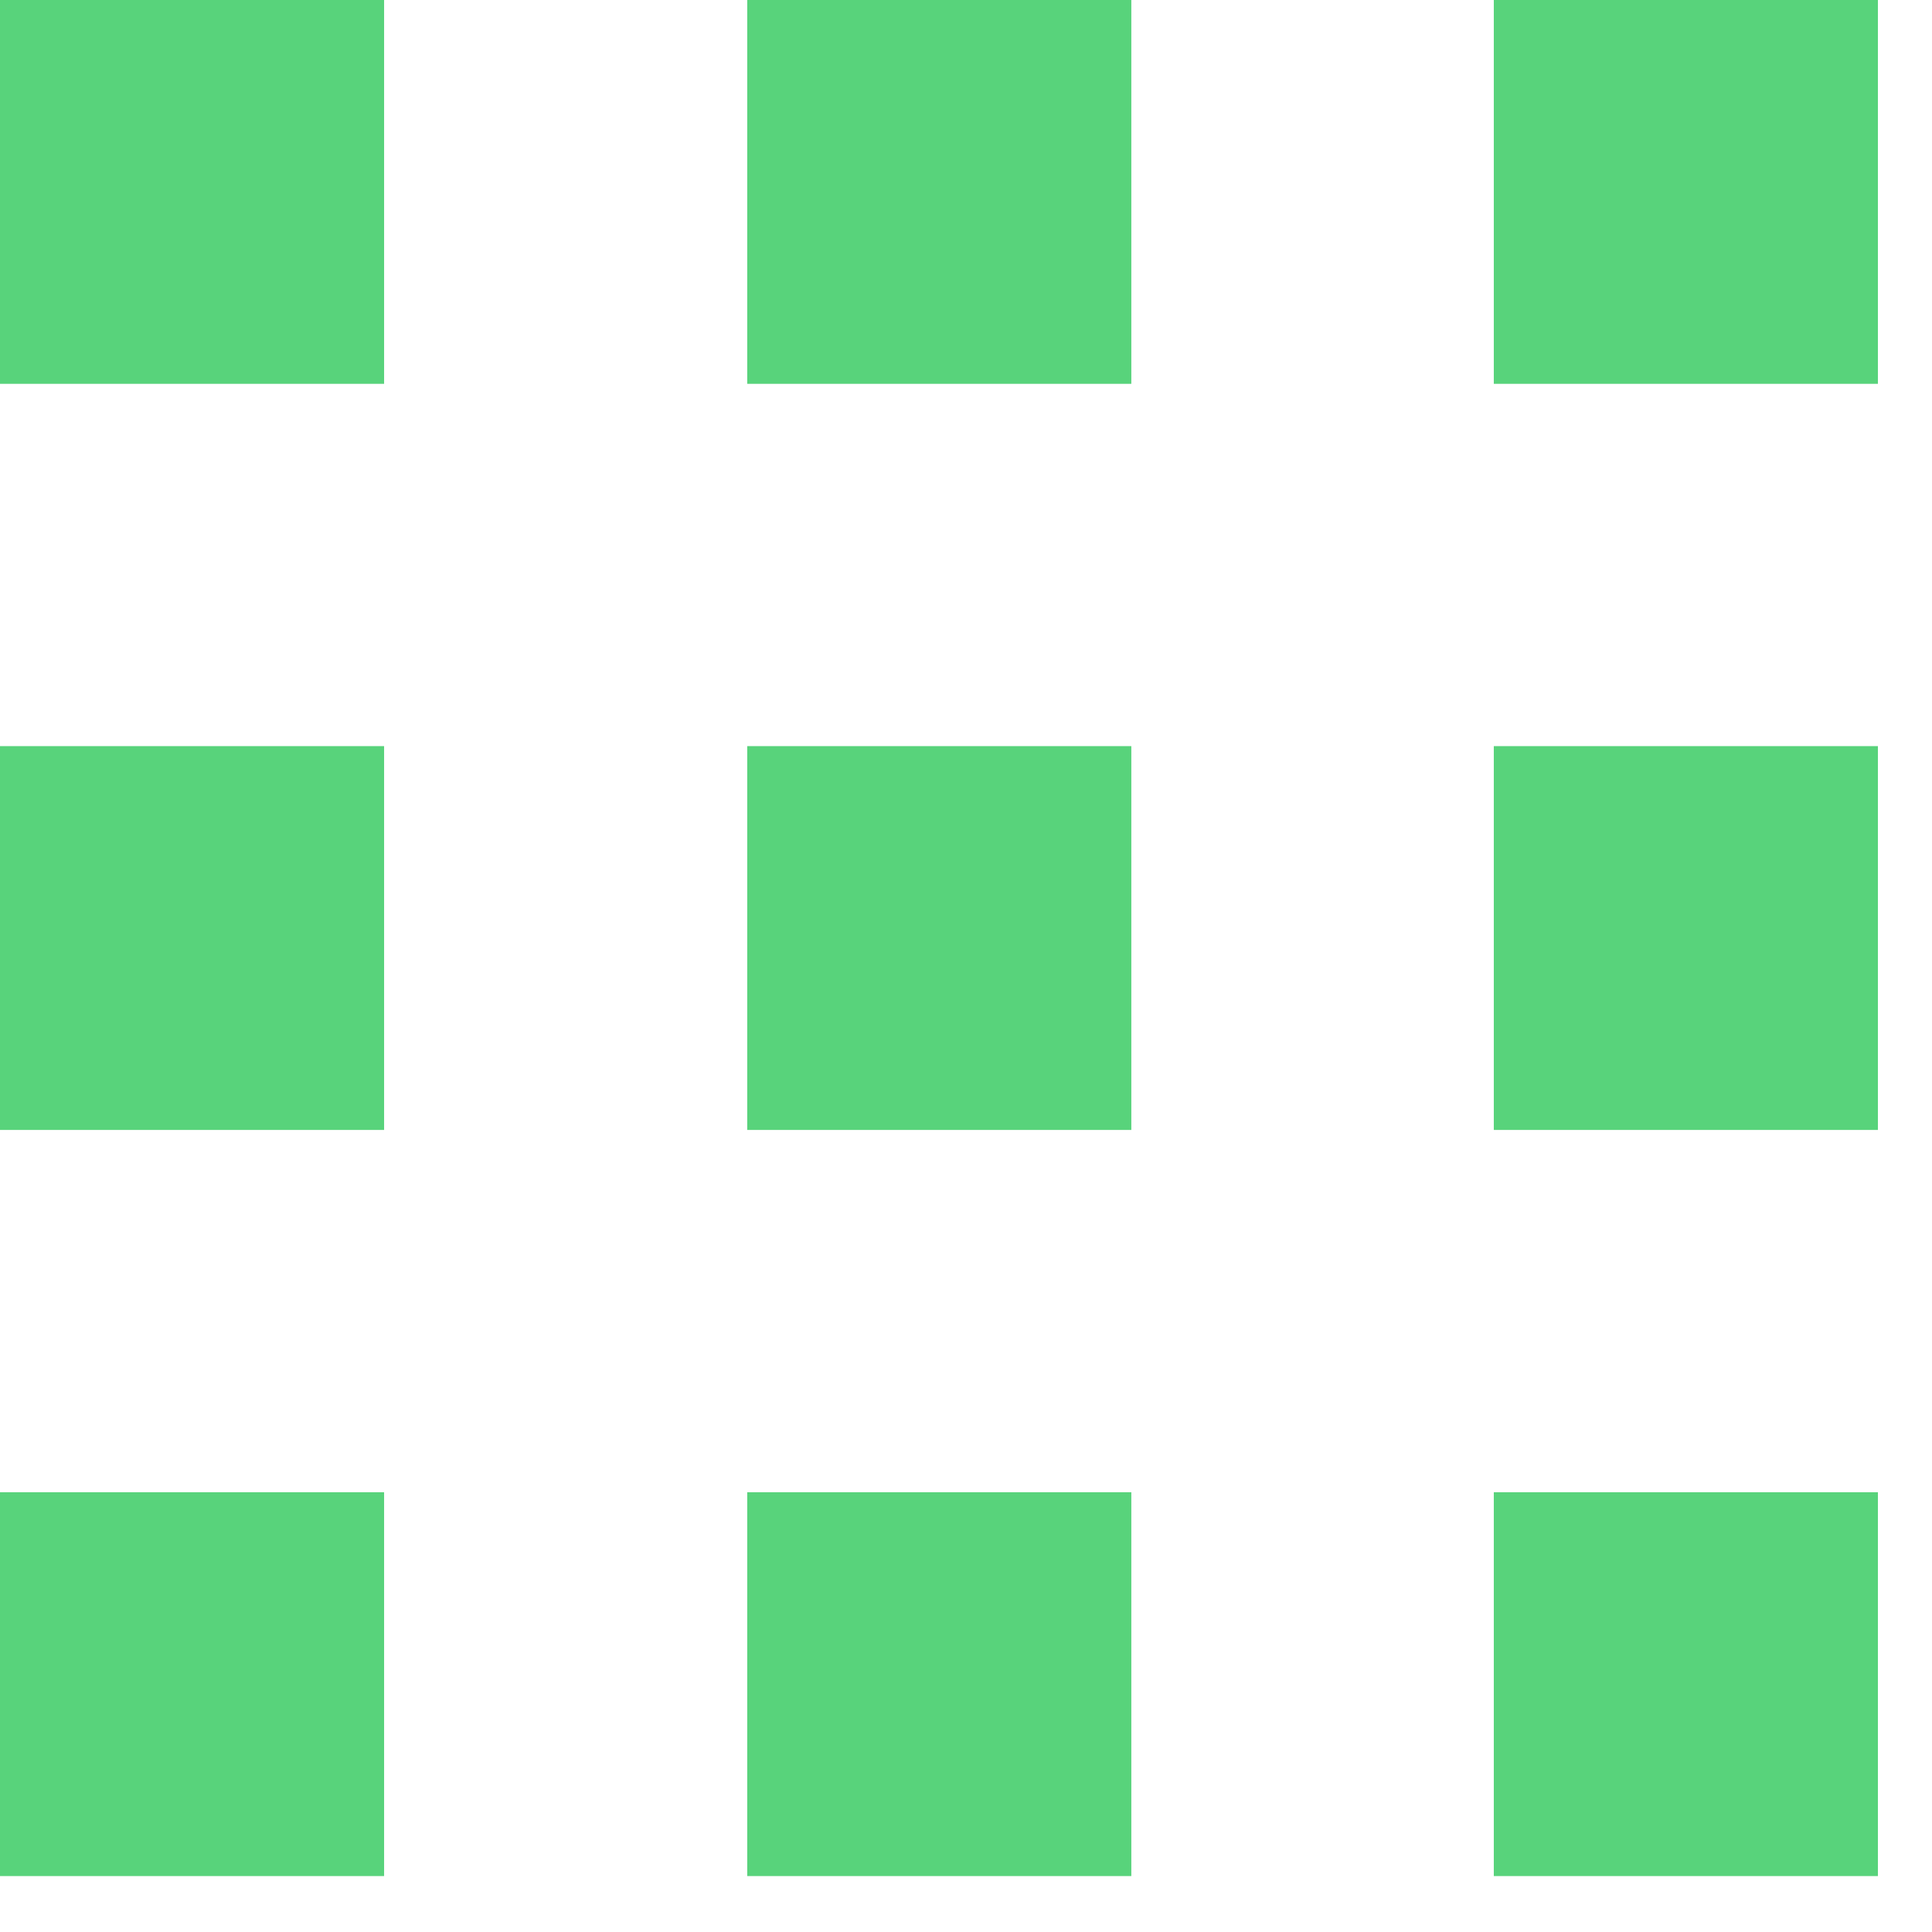
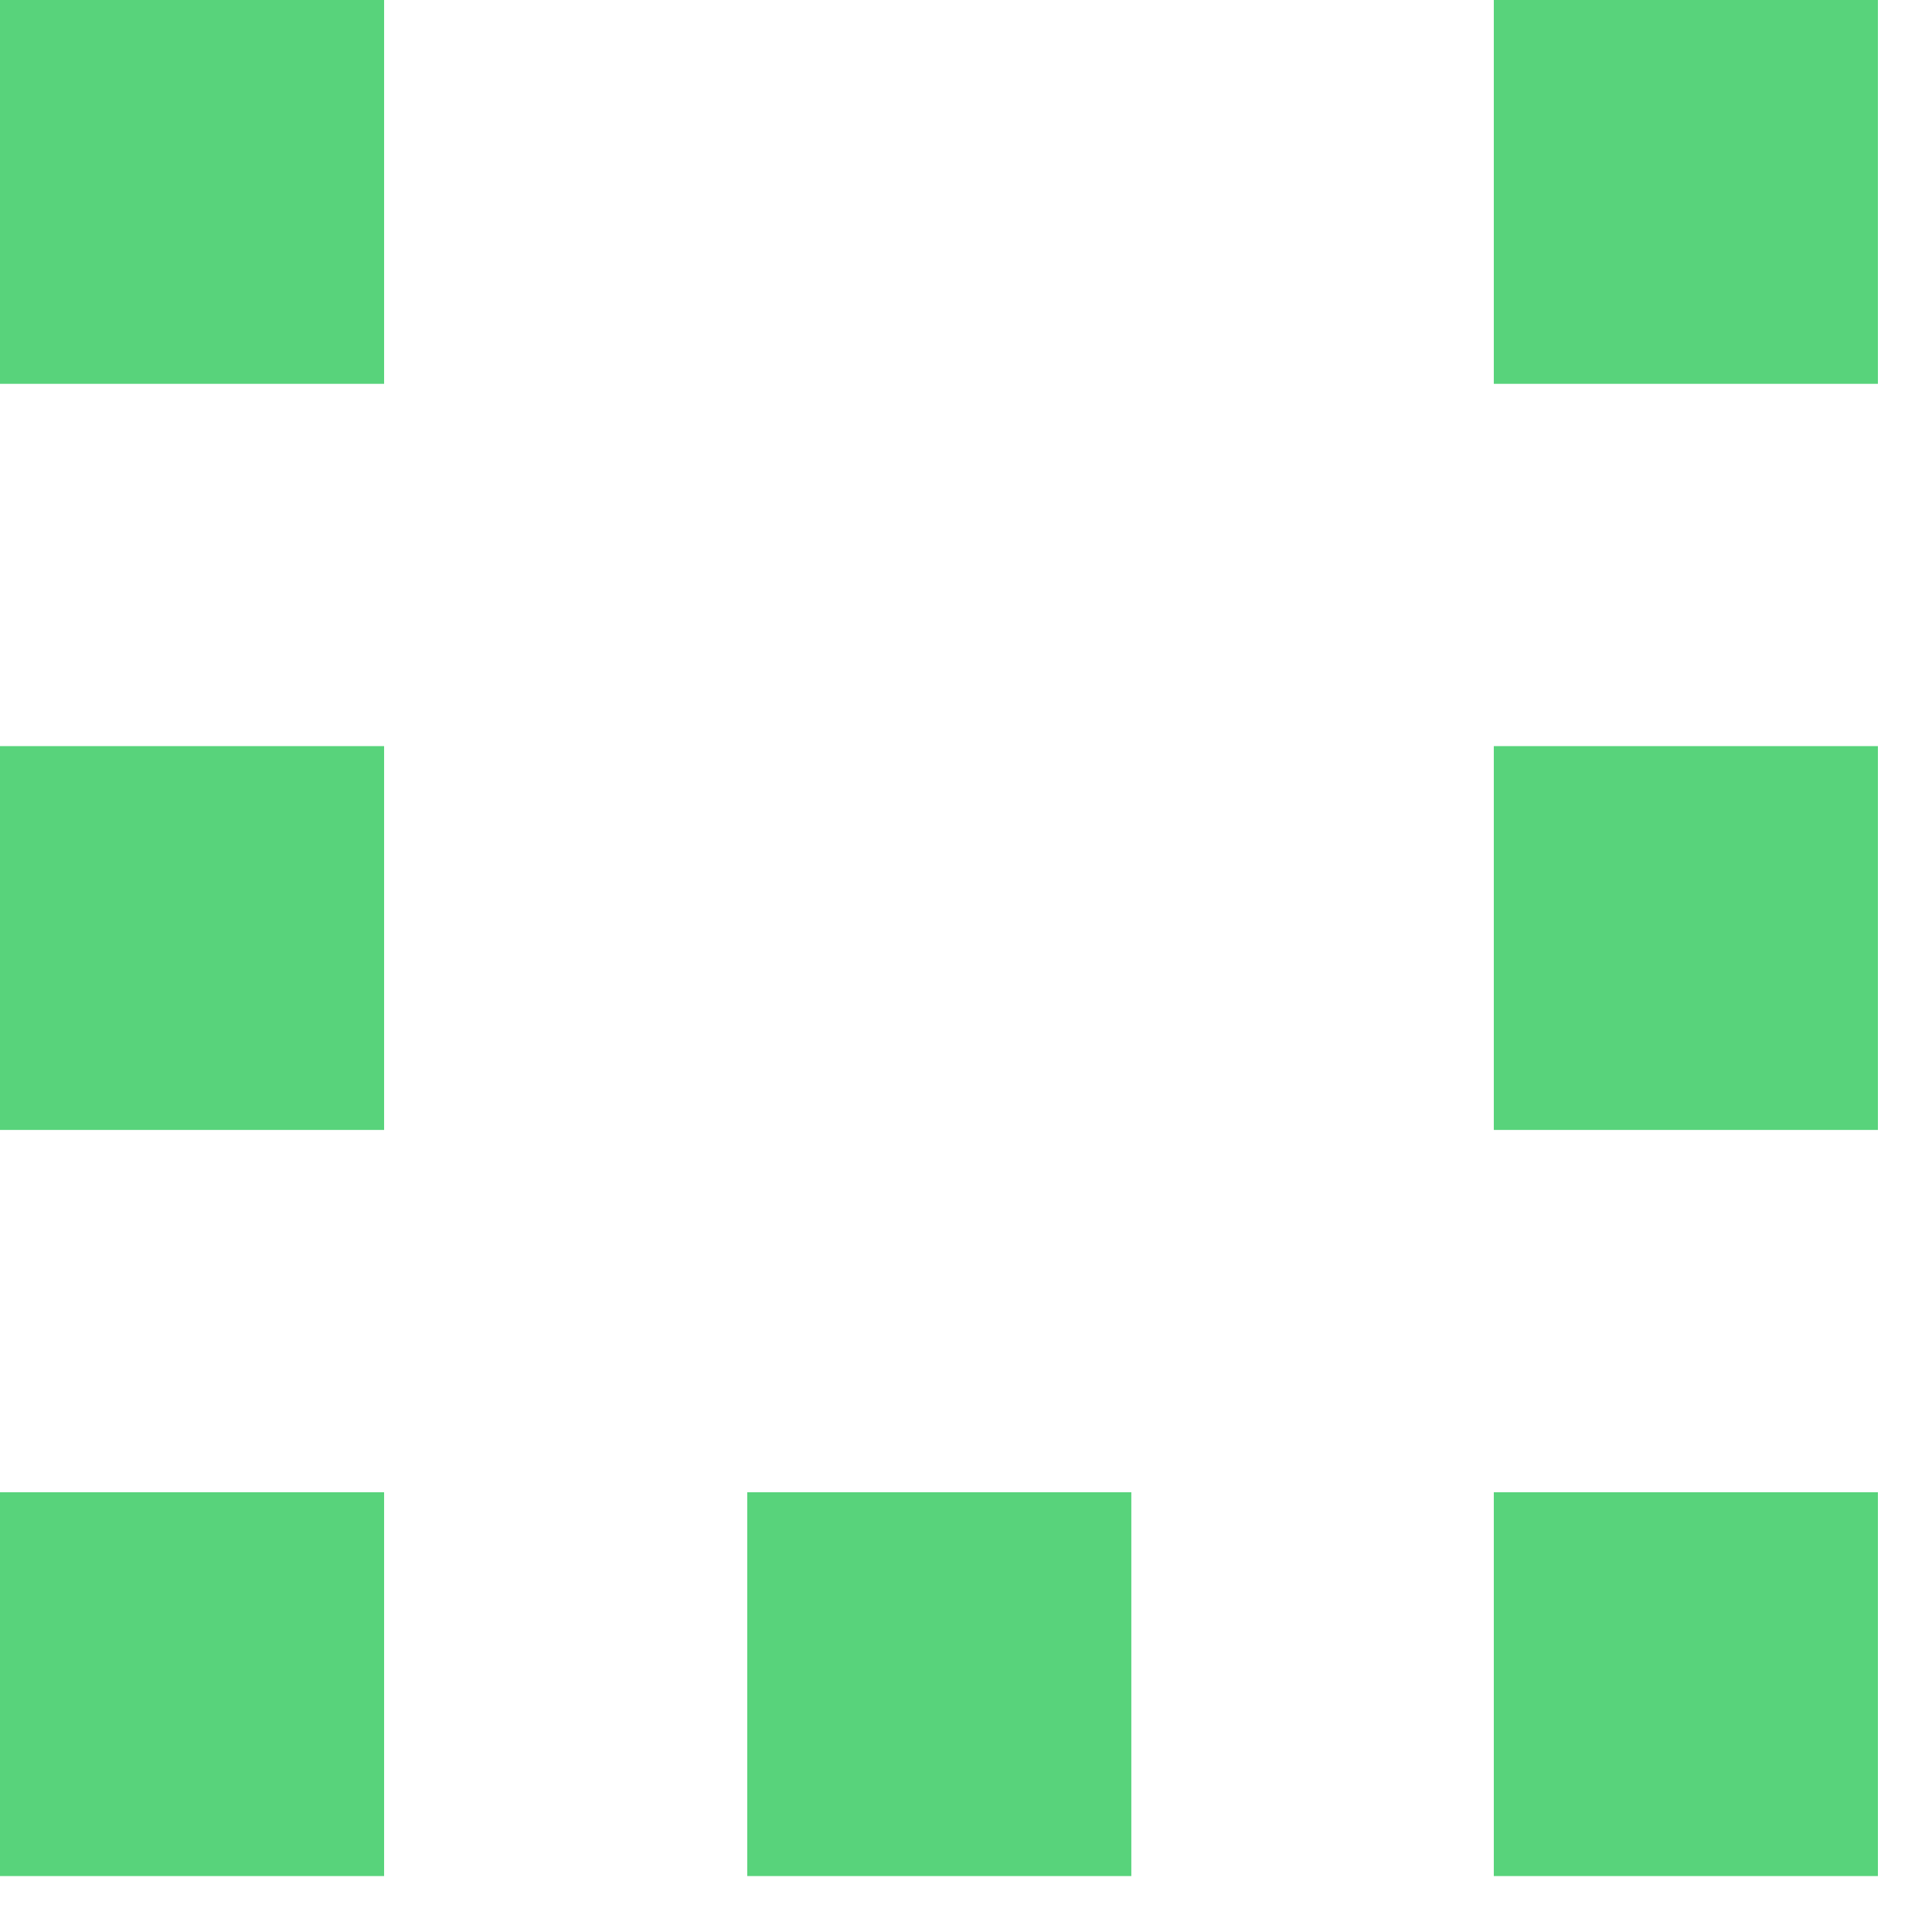
<svg xmlns="http://www.w3.org/2000/svg" width="21" height="21" viewBox="0 0 21 21" fill="none">
  <path d="M4.175 0H0V4.172H4.175V0Z" fill="#58D37B" />
-   <path d="M12.297 0H8.122V4.172H12.297V0Z" fill="#58D37B" />
  <path d="M20.412 0H16.237V4.172H20.412V0Z" fill="#58D37B" />
  <path d="M4.175 8.11H0V12.282H4.175V8.11Z" fill="#58D37B" />
-   <path d="M12.297 8.11H8.122V12.282H12.297V8.11Z" fill="#58D37B" />
  <path d="M20.412 8.11H16.237V12.282H20.412V8.11Z" fill="#58D37B" />
  <path d="M4.175 16.22H0V20.392H4.175V16.22Z" fill="#58D37B" />
  <path d="M12.297 16.22H8.122V20.392H12.297V16.22Z" fill="#58D37B" />
  <path d="M20.412 16.22H16.237V20.392H20.412V16.22Z" fill="#58D37B" />
</svg>